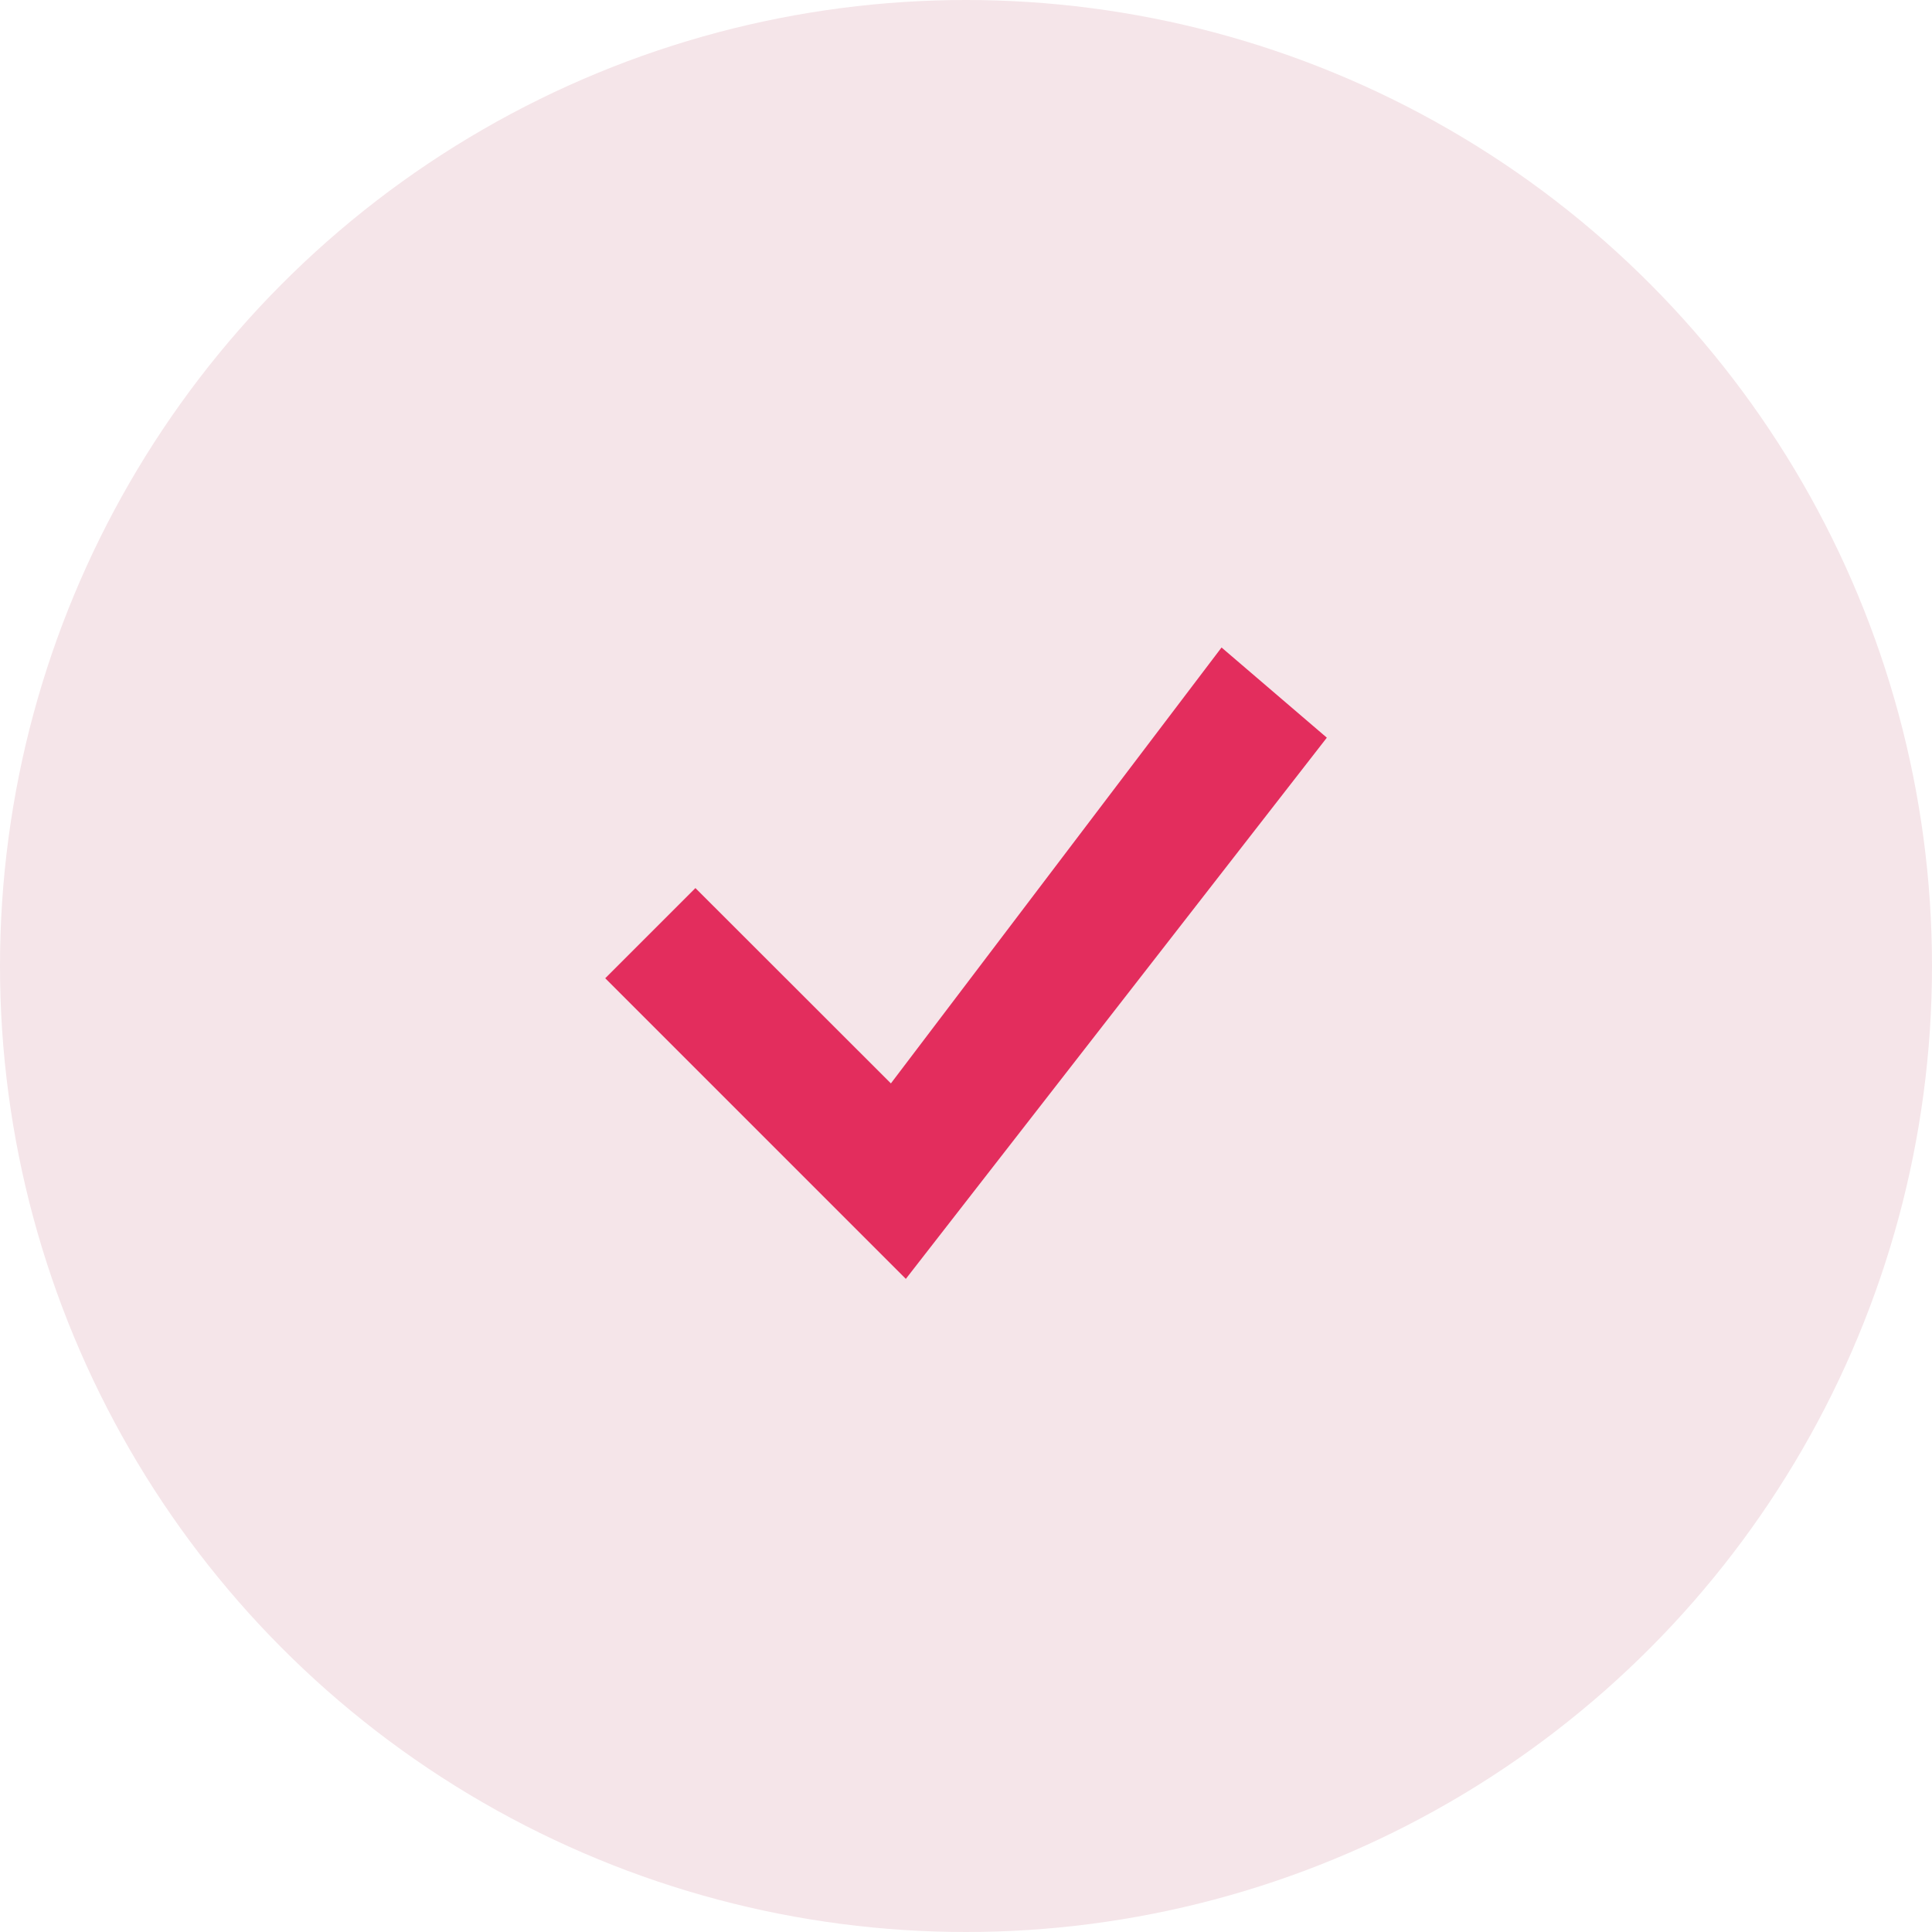
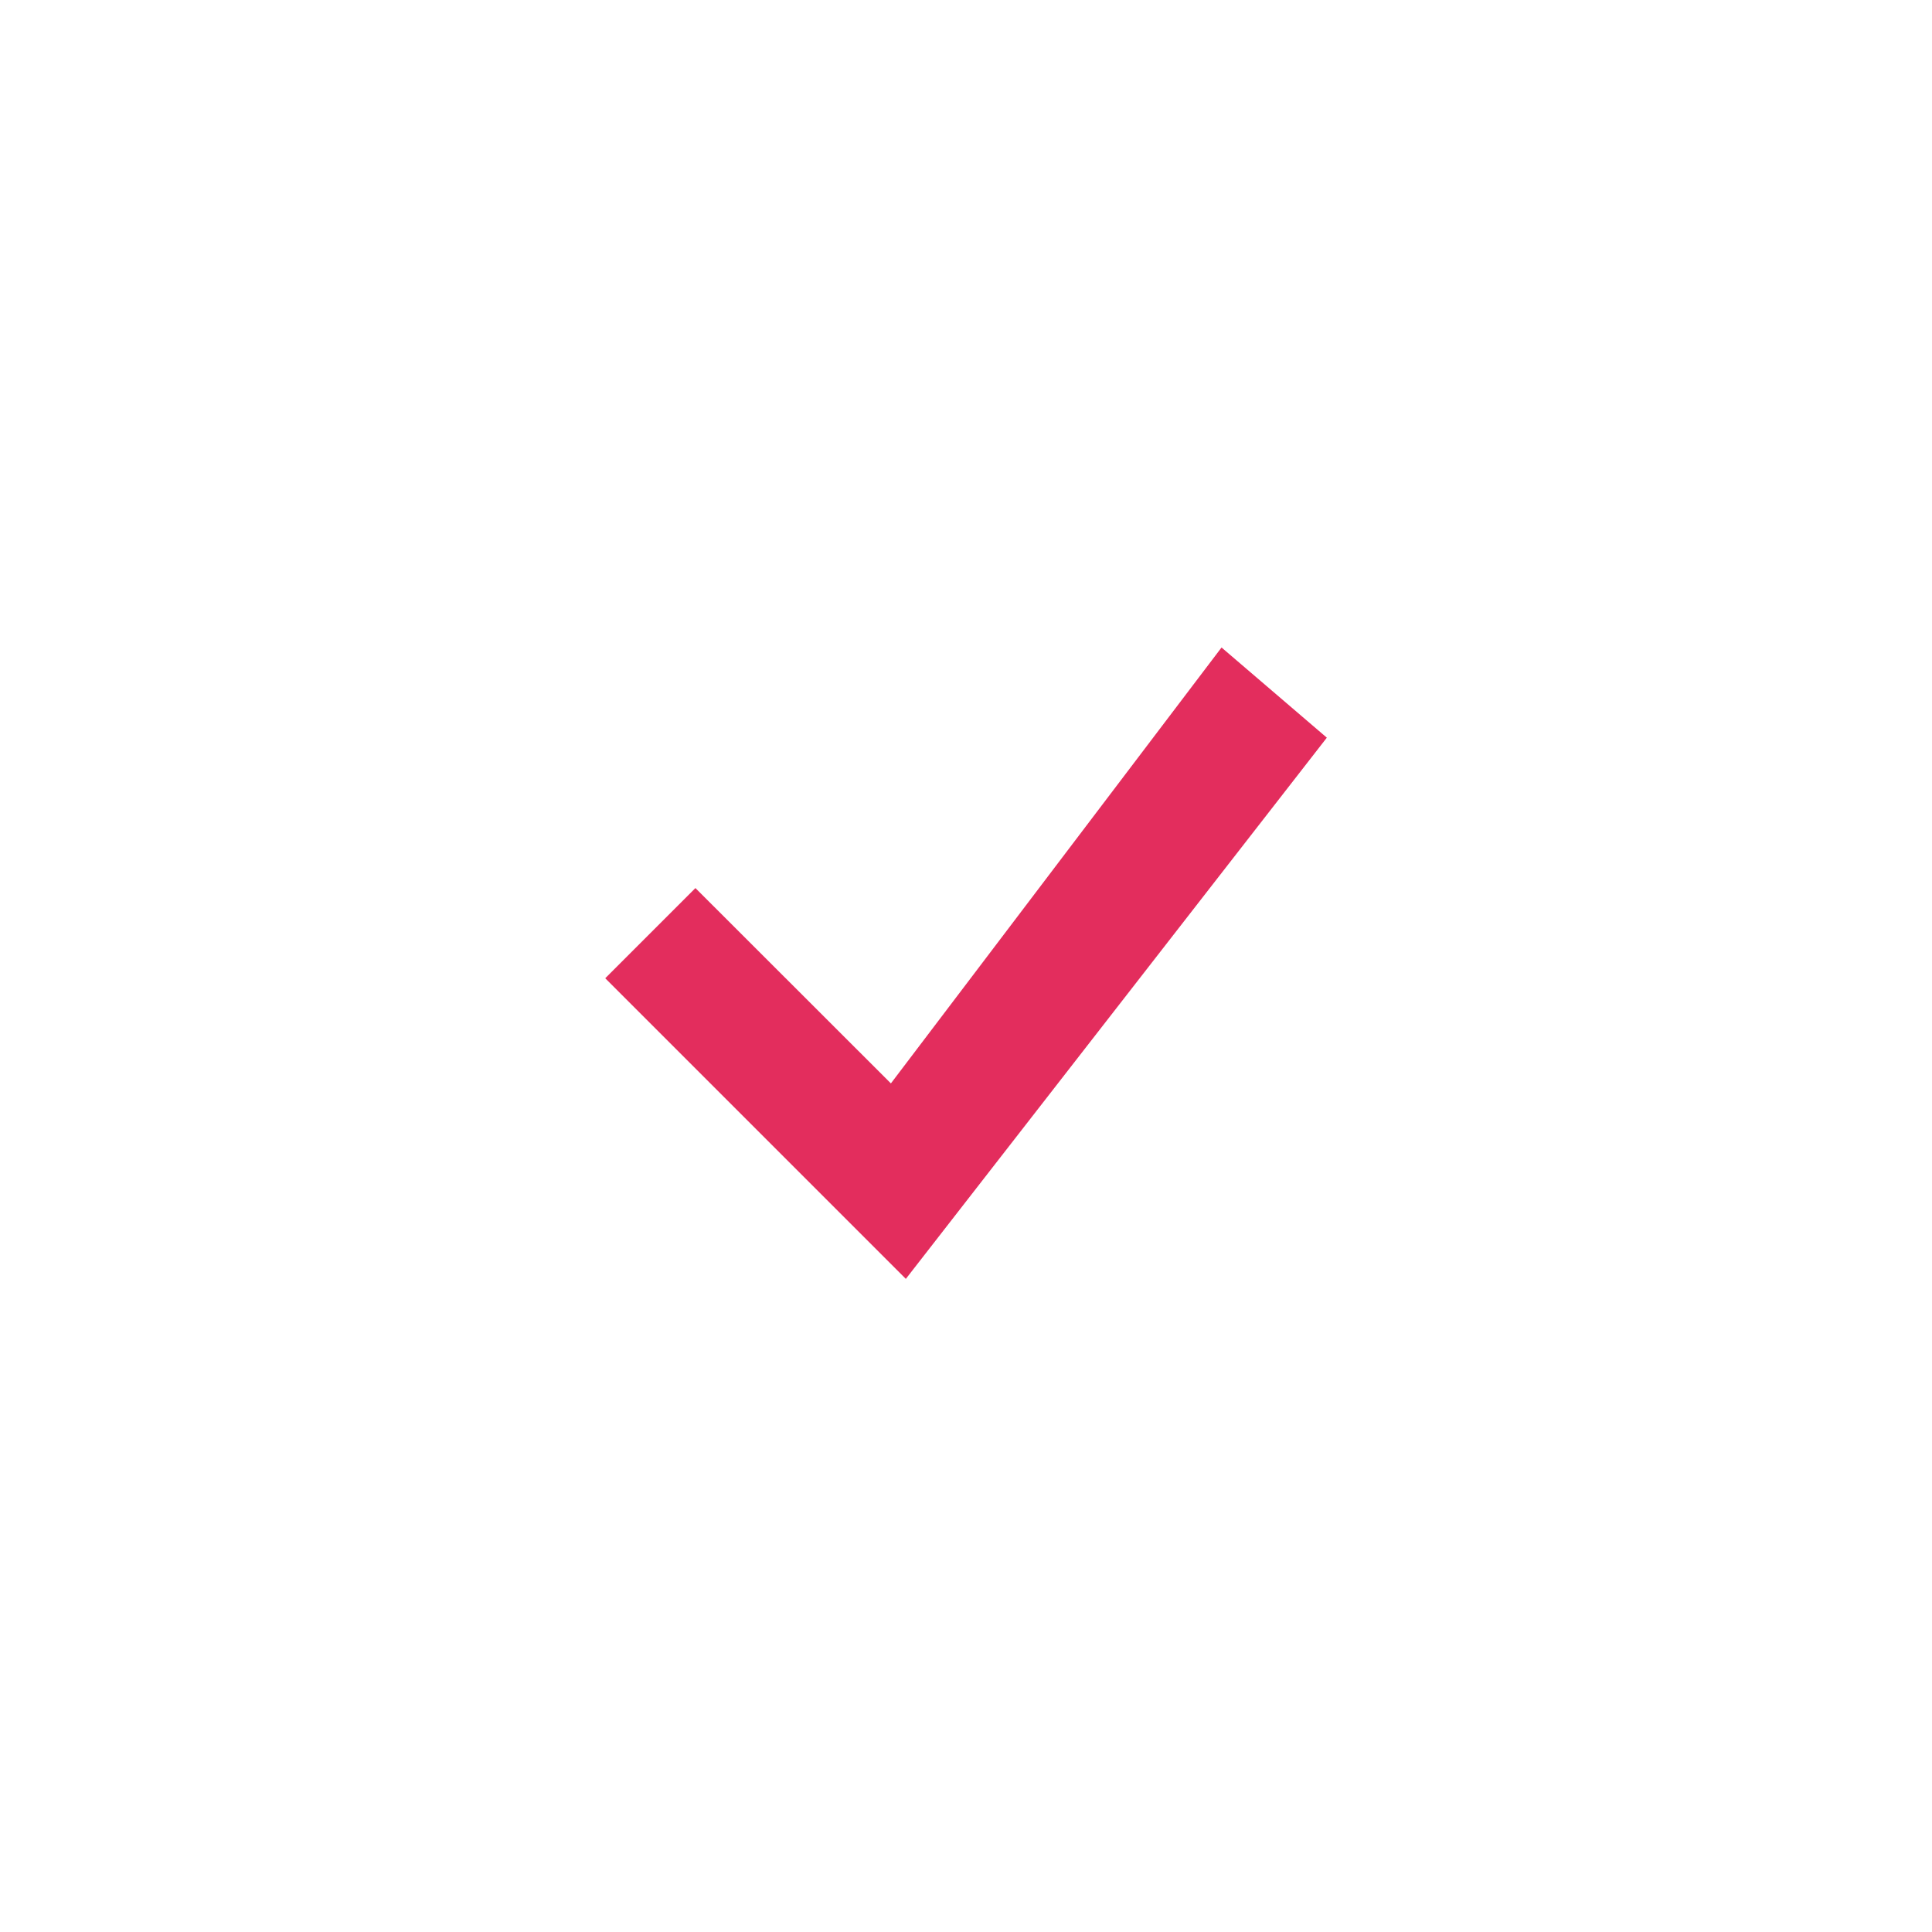
<svg xmlns="http://www.w3.org/2000/svg" width="56" height="56" viewBox="0 0 56 56" fill="none">
-   <circle cx="28" cy="28" r="28" fill="#F5E5E9" />
  <g clip-path="url(#clip0_21_5614)">
    <path d="M35.407 18.768L25.823 31.403L20.157 25.741L17.543 28.355L26.256 37.069L38.459 21.382L35.407 18.768Z" fill="#E32D5D" />
  </g>
  <defs>
    <clipPath id="clip0_21_5614">
      <rect width="20.916" height="20.916" fill="white" transform="translate(17.543 17.543)" />
    </clipPath>
  </defs>
</svg>